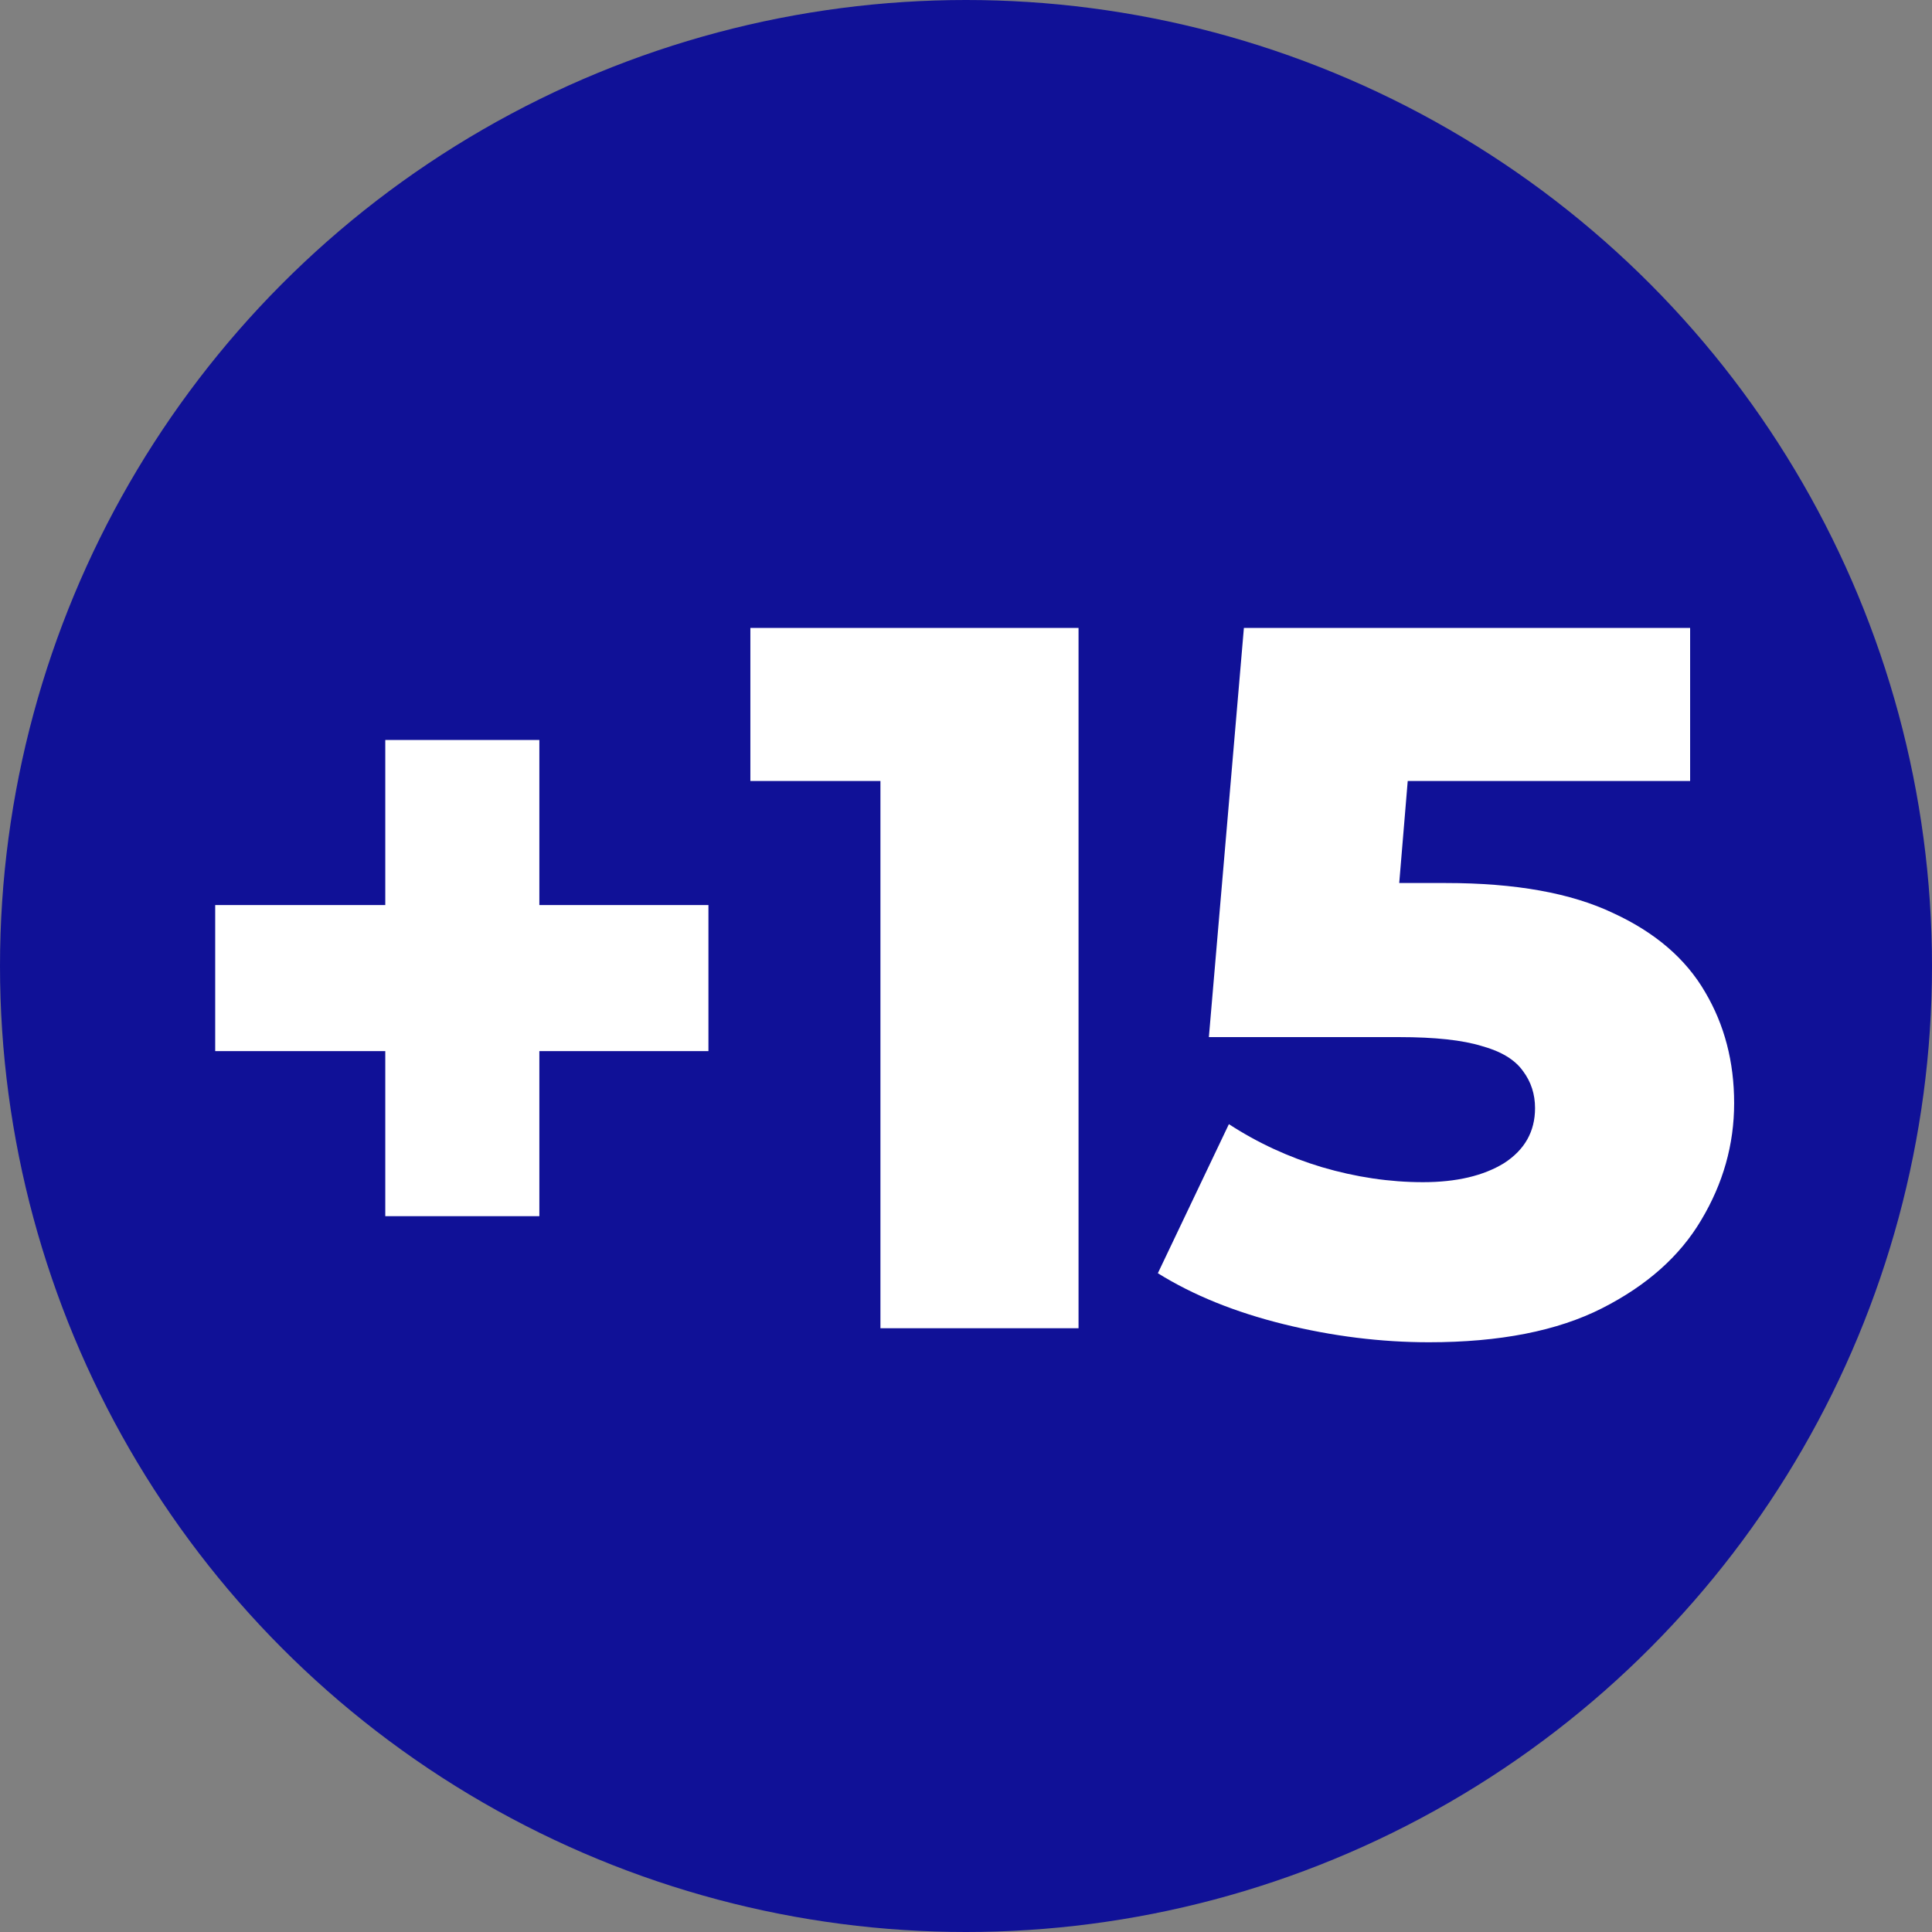
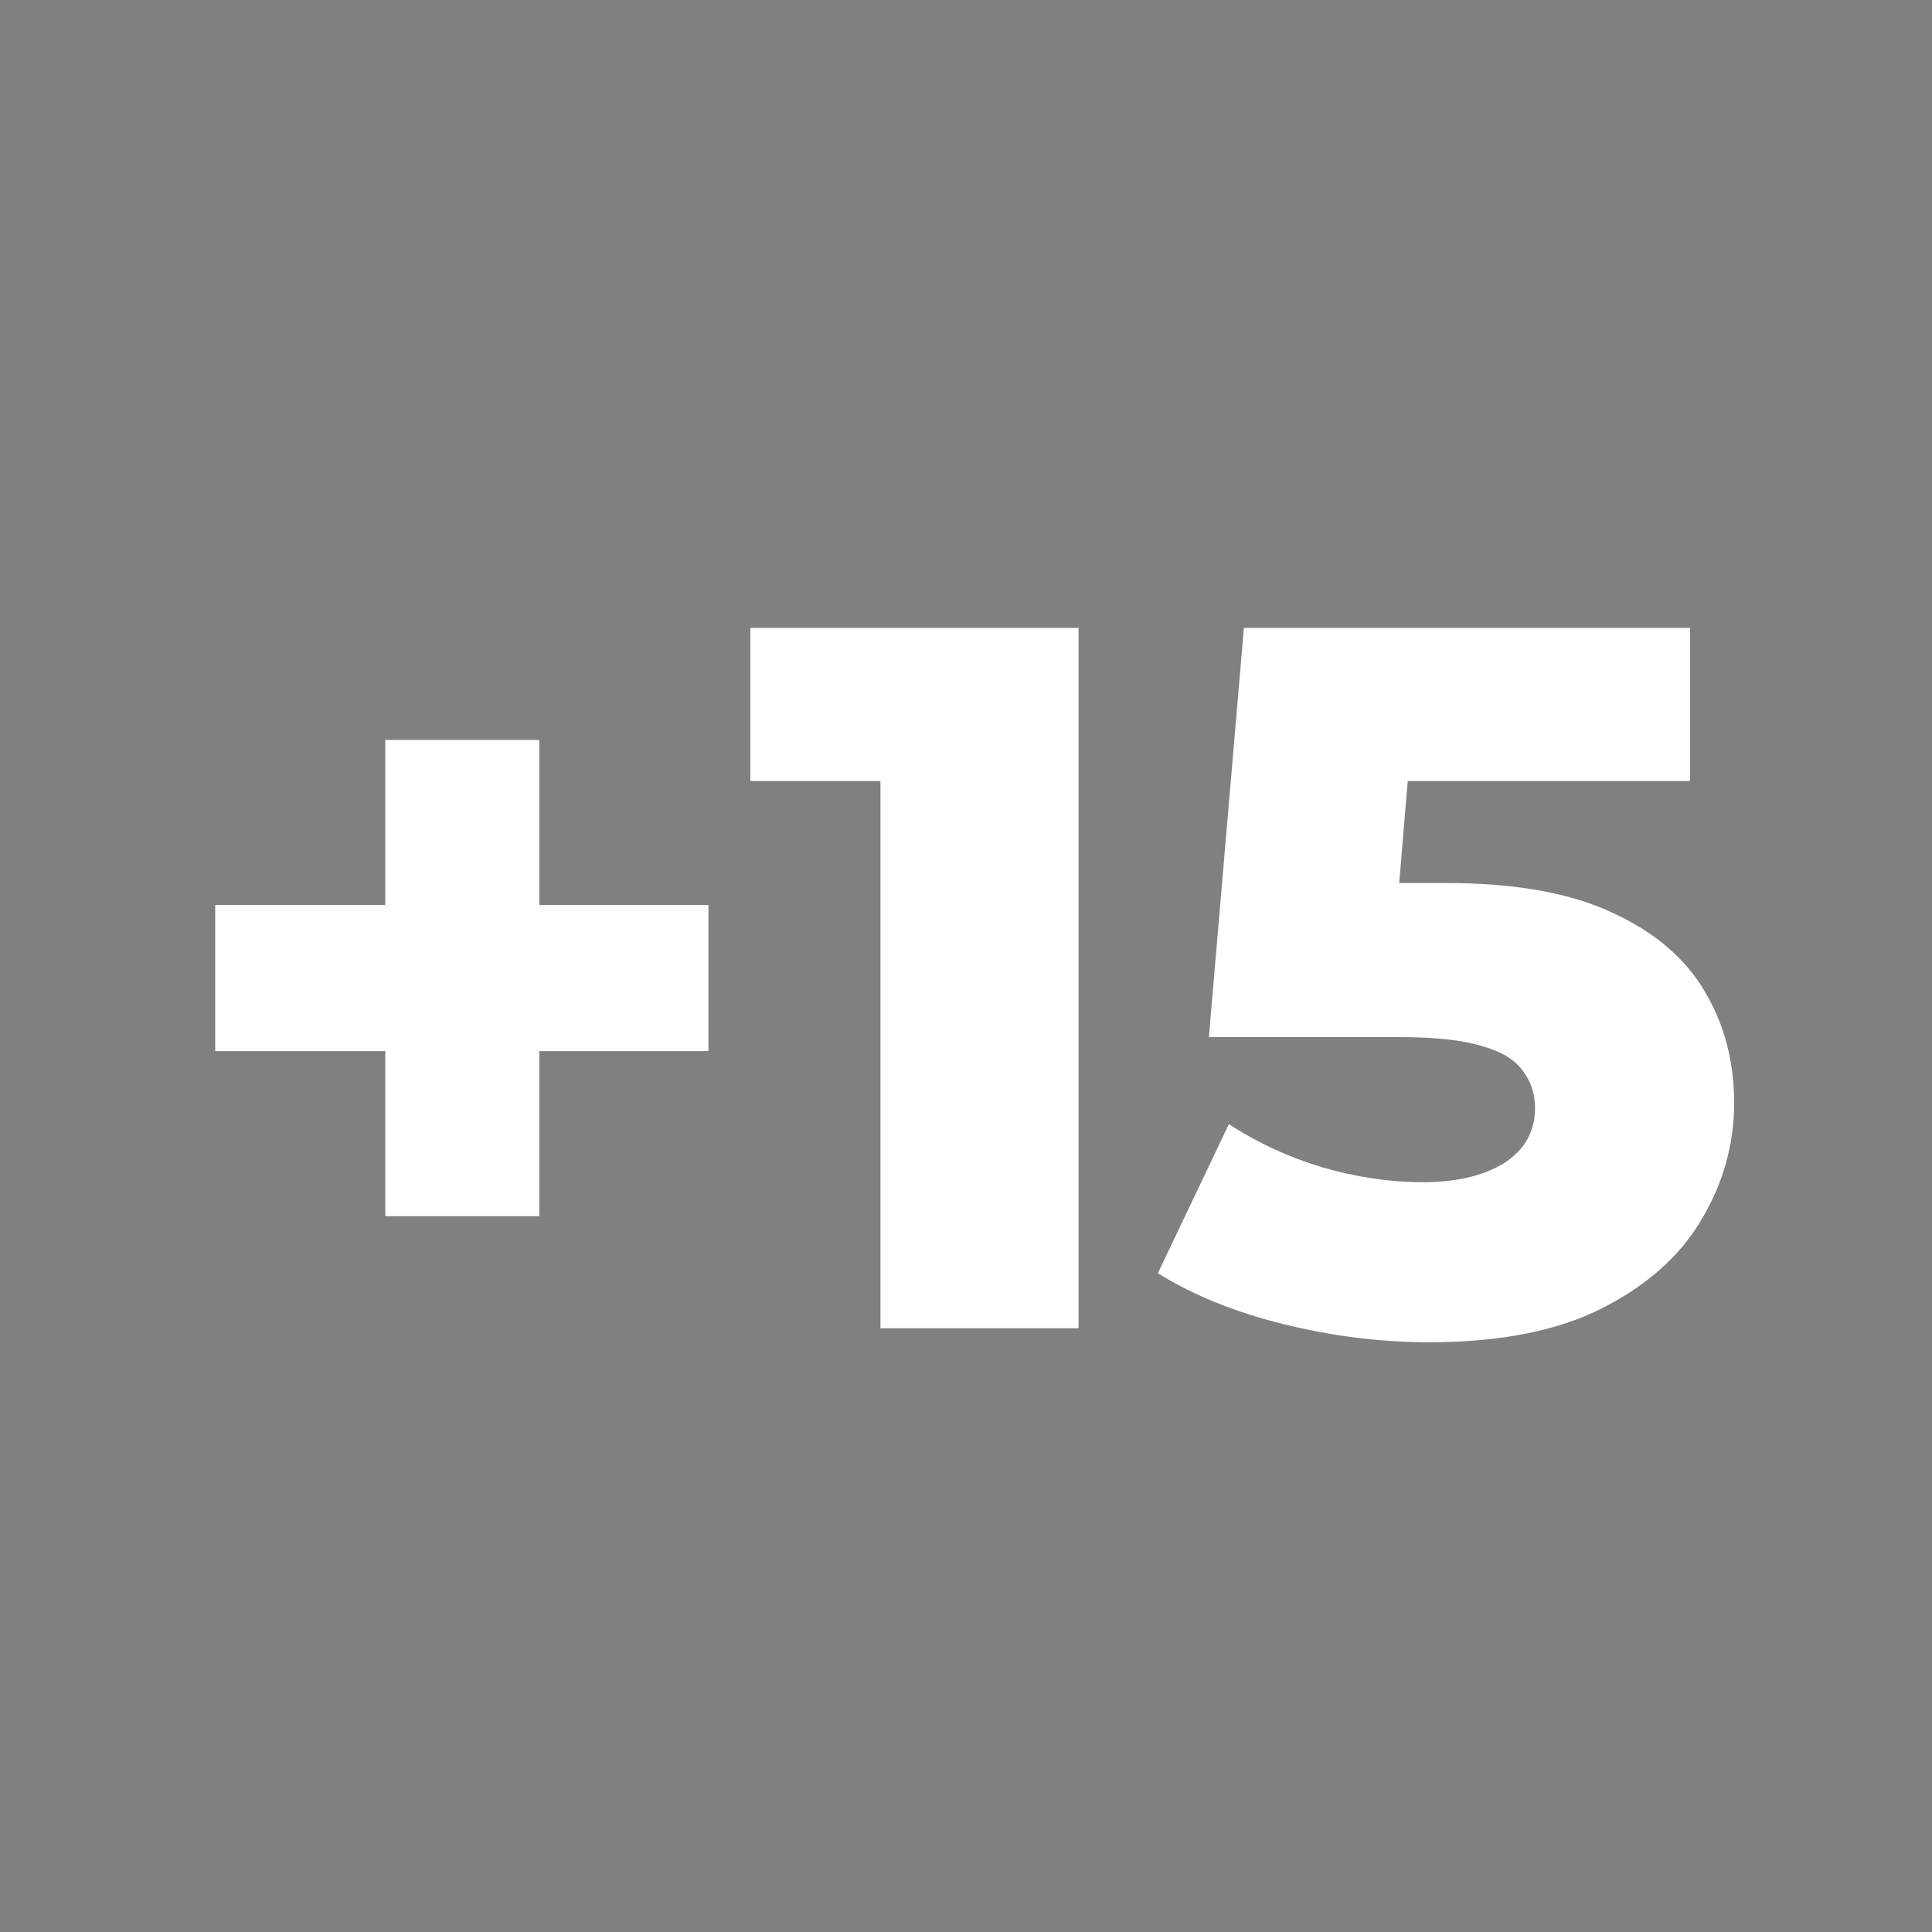
<svg xmlns="http://www.w3.org/2000/svg" width="112" height="112" viewBox="0 0 112 112" fill="none">
  <rect x="0" y="0" width="112" height="112" fill="#808080" stroke="none" />
-   <circle cx="56" cy="56" r="56" fill="#101197" />
  <path d="M22.335 70.504V42.896H31.267V70.504H22.335ZM12.475 60.934V52.466H41.069V60.934H12.475ZM51.04 77V40.518L55.97 45.274H43.5V36.4H62.524V77H51.04ZM82.84 77.812C80.056 77.812 77.253 77.464 74.43 76.768C71.608 76.072 69.171 75.086 67.122 73.81L71.24 65.168C72.903 66.251 74.701 67.082 76.634 67.662C78.606 68.242 80.559 68.532 82.492 68.532C84.425 68.532 85.992 68.165 87.19 67.43C88.389 66.657 88.988 65.593 88.988 64.24C88.988 63.428 88.756 62.713 88.292 62.094C87.828 61.437 87.035 60.953 85.914 60.644C84.793 60.296 83.188 60.122 81.1 60.122H70.08L72.11 36.4H97.978V45.274H76.17L82.028 40.228L80.694 56.236L74.836 51.19H83.826C87.847 51.19 91.076 51.77 93.512 52.93C95.948 54.051 97.727 55.579 98.848 57.512C99.969 59.407 100.53 61.553 100.53 63.95C100.53 66.347 99.892 68.609 98.616 70.736C97.379 72.824 95.465 74.525 92.874 75.84C90.284 77.155 86.939 77.812 82.84 77.812Z" fill="white" />
</svg>